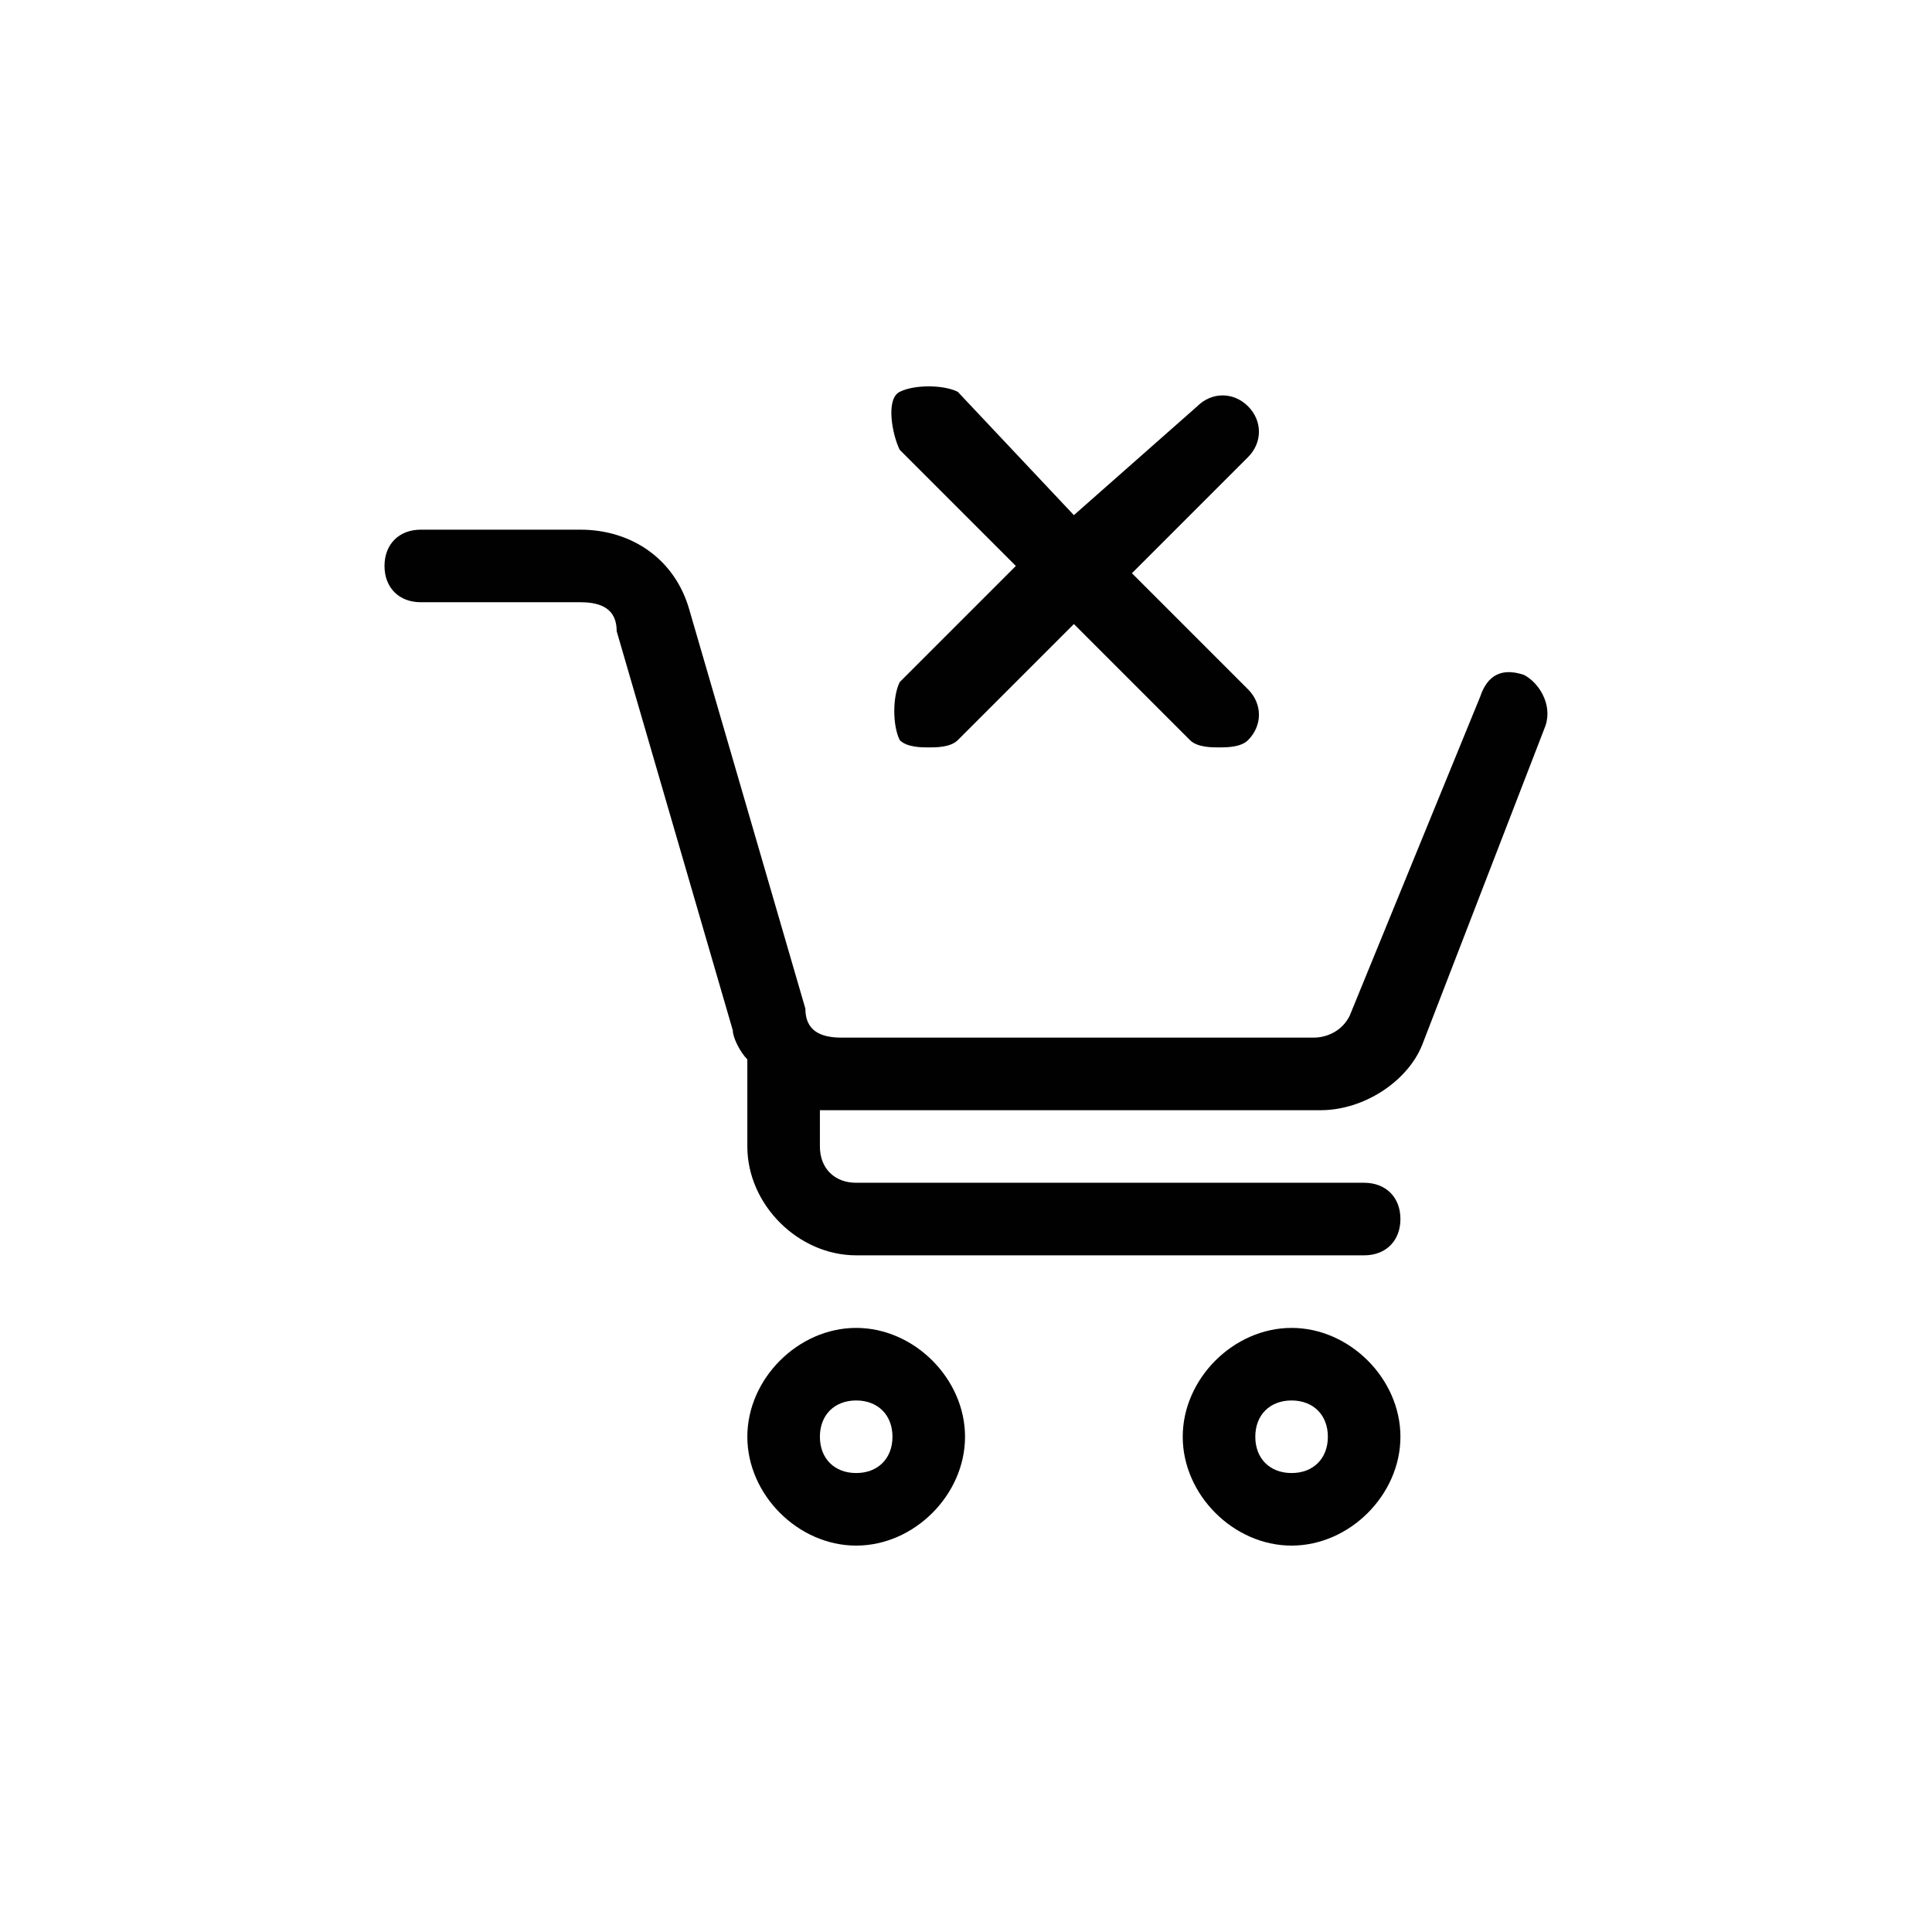
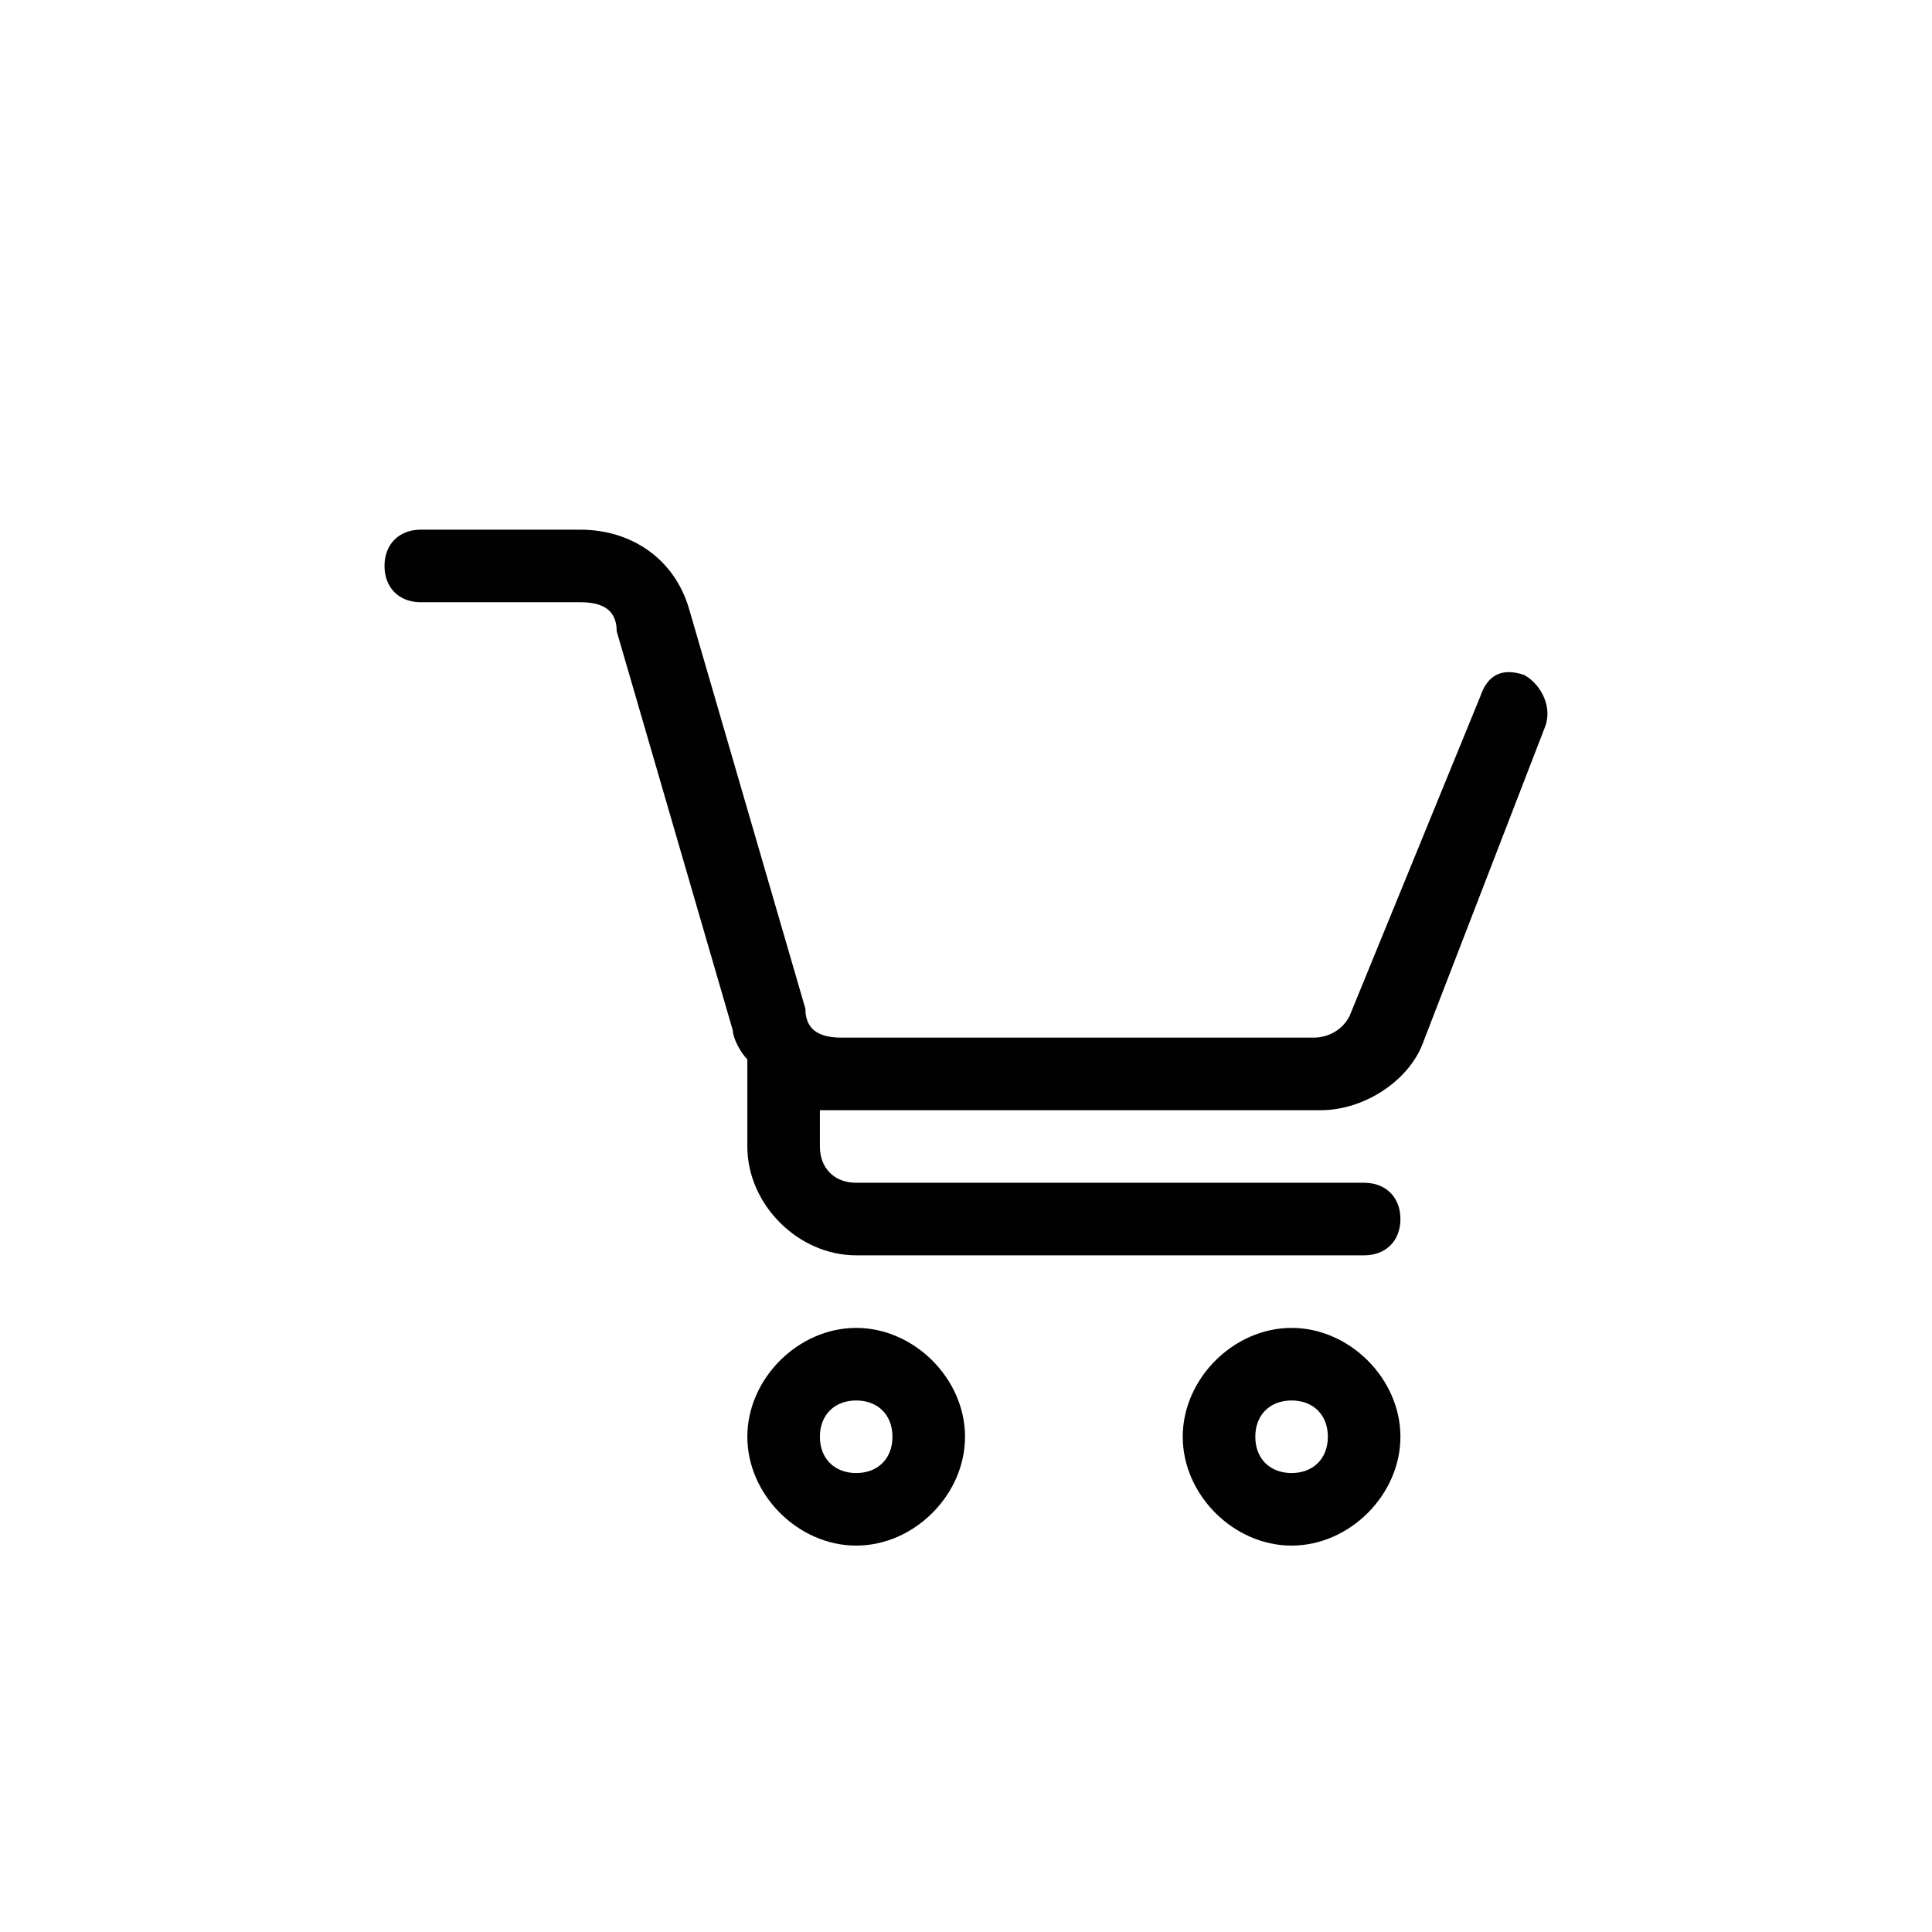
<svg xmlns="http://www.w3.org/2000/svg" id="Layer_1" data-name="Layer 1" viewBox="0 0 500 500">
  <defs>
    <style>
      .cls-1 {
        fill: #010101;
      }
    </style>
  </defs>
  <path class="cls-1" d="M221.58,343.66c-15.02,0-28.17,13.15-28.17,28.17s13.15,28.17,28.17,28.17,28.17-13.15,28.17-28.17-13.15-28.17-28.17-28.17ZM221.58,381.22c-5.63,0-9.39-3.76-9.39-9.39s3.76-9.39,9.39-9.39,9.39,3.76,9.39,9.39-3.76,9.39-9.39,9.39Z" />
  <path class="cls-1" d="M334.26,343.66c-15.02,0-28.17,13.15-28.17,28.17s13.15,28.17,28.17,28.17,28.17-13.15,28.17-28.17-13.15-28.17-28.17-28.17ZM334.26,381.22c-5.63,0-9.39-3.76-9.39-9.39s3.76-9.39,9.39-9.39,9.39,3.76,9.39,9.39-3.76,9.39-9.39,9.39Z" />
  <path class="cls-1" d="M394.35,174.65c-5.63-1.88-9.39,0-11.27,5.63l-33.8,82.63c-1.88,3.76-5.63,5.63-9.39,5.63h-122.07c-5.63,0-9.39-1.88-9.39-7.51l-30.05-103.29c-3.76-13.15-15.02-20.66-28.17-20.66h-41.31c-5.63,0-9.39,3.76-9.39,9.39s3.76,9.39,9.39,9.39h41.31c5.63,0,9.39,1.88,9.39,7.51l30.05,103.29c0,1.88,1.88,5.63,3.76,7.51v22.54c0,15.02,13.15,28.17,28.17,28.17h131.46c5.63,0,9.39-3.76,9.39-9.39s-3.76-9.39-9.39-9.39h-131.46c-5.63,0-9.39-3.76-9.39-9.39v-9.39h129.58c11.27,0,22.54-7.51,26.29-16.9l31.92-82.63c1.88-5.63-1.88-11.27-5.63-13.15Z" />
-   <path class="cls-1" d="M232.85,191.55c1.88,1.88,5.63,1.88,7.51,1.88s5.63,0,7.51-1.88l30.05-30.05,30.05,30.05c1.88,1.88,5.63,1.88,7.51,1.88s5.63,0,7.51-1.88c3.76-3.76,3.76-9.39,0-13.15l-30.05-30.05,30.05-30.05c3.76-3.76,3.76-9.39,0-13.15s-9.39-3.76-13.15,0l-31.92,28.17-30.05-31.92c-3.76-1.88-11.27-1.88-15.02,0-3.76,1.88-1.88,11.27,0,15.02l30.05,30.05-30.05,30.05c-1.88,3.76-1.88,11.27,0,15.02Z" />
</svg>